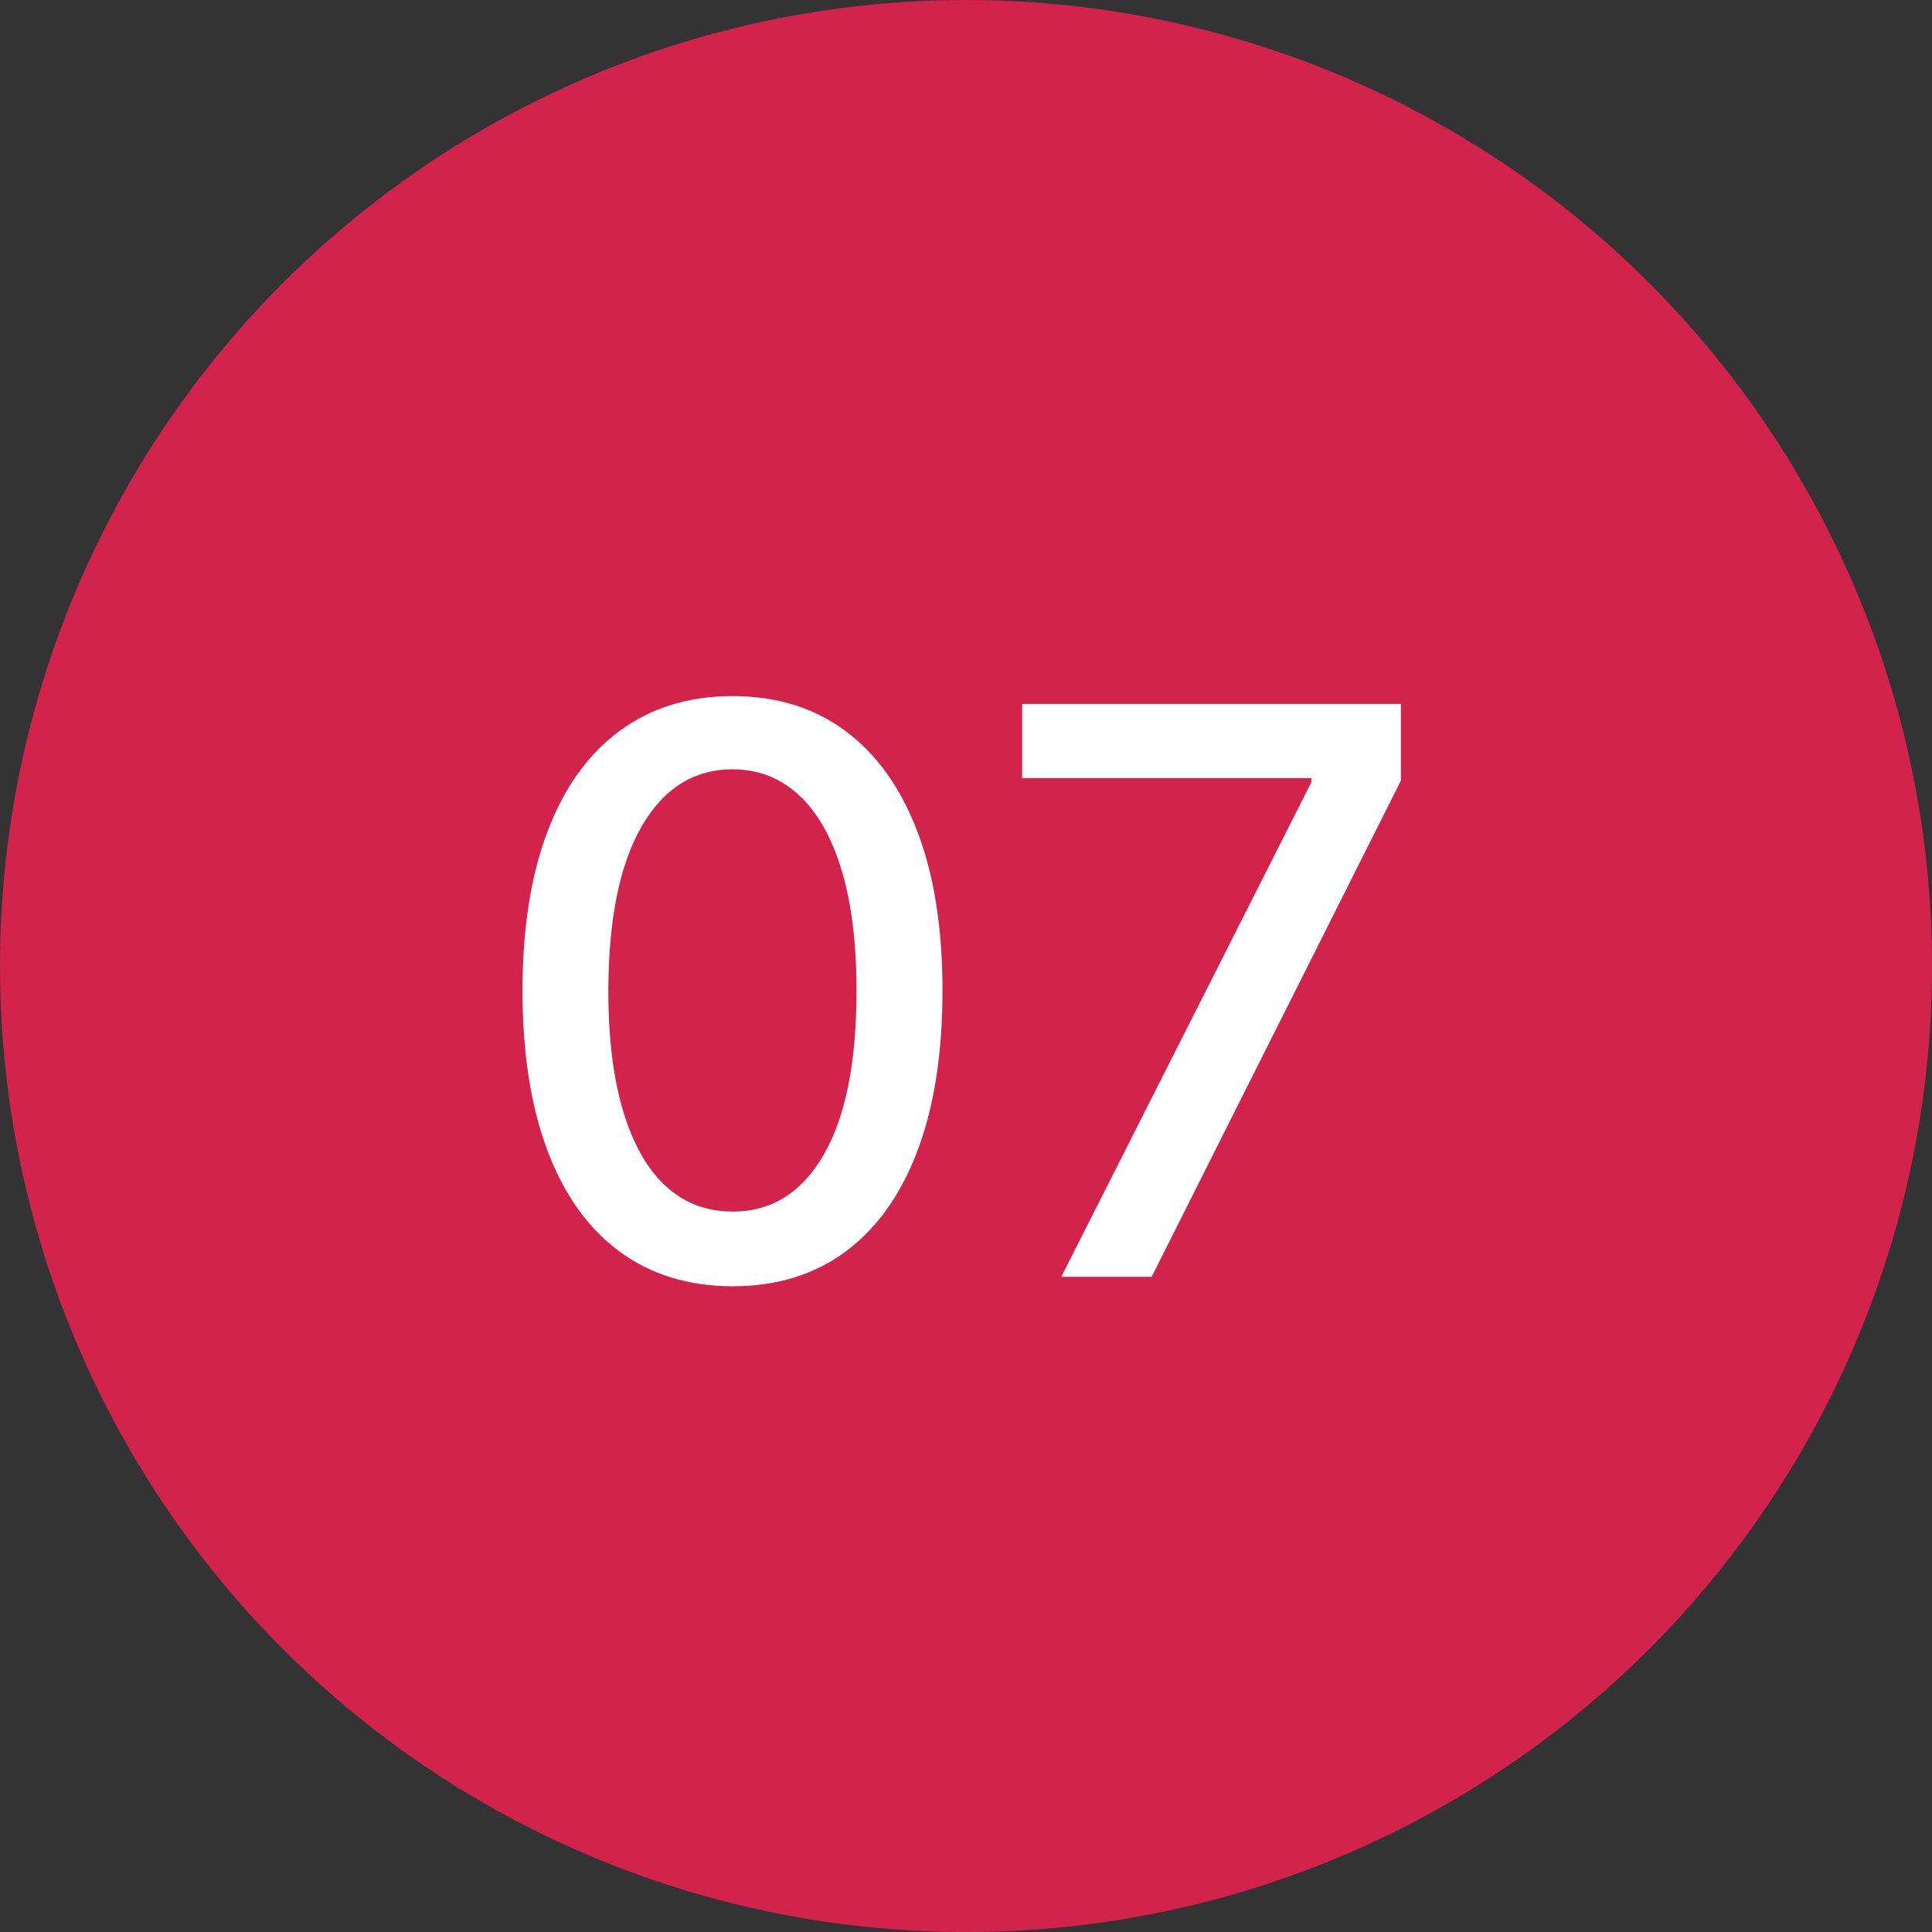
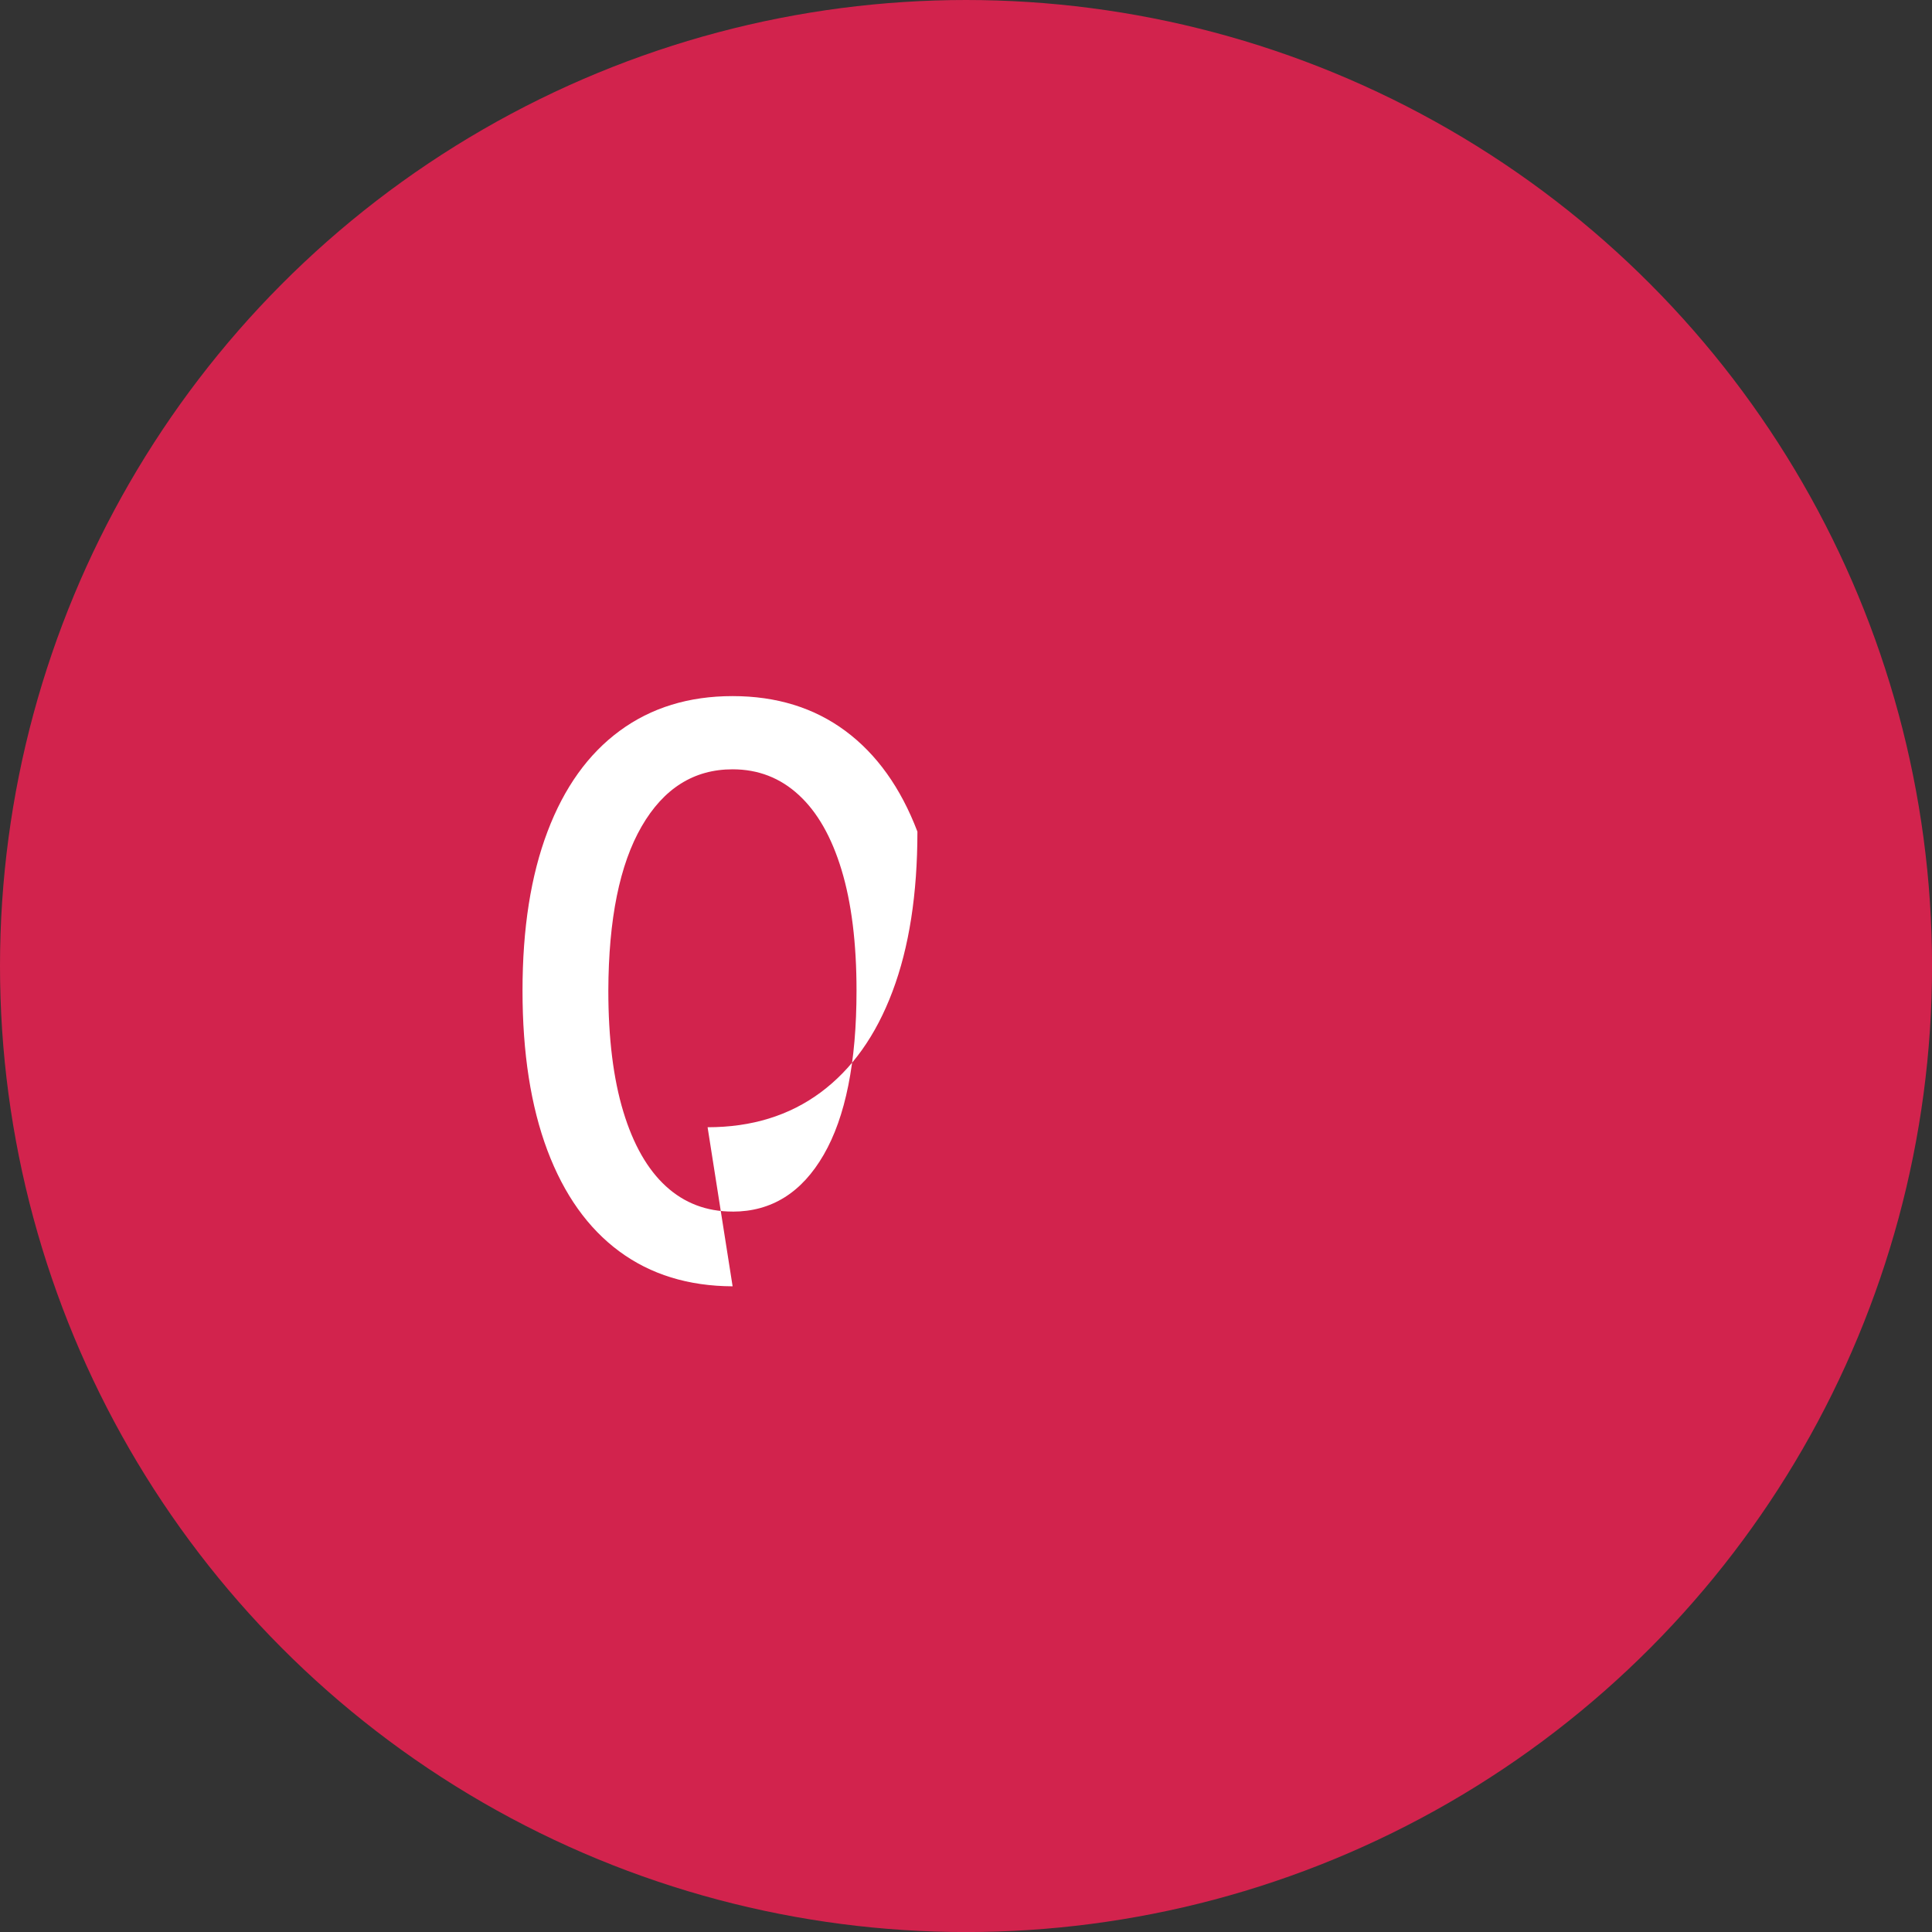
<svg xmlns="http://www.w3.org/2000/svg" id="b" viewBox="0 0 41.693 41.693">
  <rect x="0" y="0" width="41.693" height="41.693" fill="#333333" stroke="none" />
  <defs>
    <style>.d{fill:#d2234d;}.d,.e{stroke-width:0px;}.e{fill:#fff;}</style>
  </defs>
  <g id="c">
    <circle class="d" cx="20.847" cy="20.847" r="20.847" />
-     <path class="e" d="M15.81,27.759c-.954-.004-1.769-.255-2.445-.754-.676-.499-1.193-1.226-1.552-2.179-.358-.954-.537-2.103-.537-3.447s.18-2.485.54-3.435c.36-.95.879-1.674,1.558-2.173s1.49-.749,2.436-.749,1.757.25,2.433.751c.676.501,1.194,1.226,1.555,2.173s.541,2.092.541,3.432c0,1.348-.179,2.499-.538,3.45-.358.952-.875,1.678-1.551,2.179s-1.489.751-2.439.751ZM15.81,26.147c.837,0,1.492-.408,1.965-1.226.473-.817.709-1.998.709-3.543,0-1.026-.108-1.895-.323-2.605-.215-.71-.523-1.25-.924-1.618-.4-.369-.876-.553-1.428-.553-.833,0-1.487.411-1.962,1.232-.475.821-.714,2.002-.719,3.543,0,1.03.108,1.901.323,2.611.215.71.522,1.248.92,1.612s.877.546,1.437.546Z" />
-     <path class="e" d="M22.903,27.554l5.397-10.673v-.09h-6.242v-1.6h8.174v1.654l-5.379,10.709h-1.95Z" />
+     <path class="e" d="M15.81,27.759c-.954-.004-1.769-.255-2.445-.754-.676-.499-1.193-1.226-1.552-2.179-.358-.954-.537-2.103-.537-3.447s.18-2.485.54-3.435c.36-.95.879-1.674,1.558-2.173s1.49-.749,2.436-.749,1.757.25,2.433.751c.676.501,1.194,1.226,1.555,2.173c0,1.348-.179,2.499-.538,3.45-.358.952-.875,1.678-1.551,2.179s-1.489.751-2.439.751ZM15.81,26.147c.837,0,1.492-.408,1.965-1.226.473-.817.709-1.998.709-3.543,0-1.026-.108-1.895-.323-2.605-.215-.71-.523-1.25-.924-1.618-.4-.369-.876-.553-1.428-.553-.833,0-1.487.411-1.962,1.232-.475.821-.714,2.002-.719,3.543,0,1.03.108,1.901.323,2.611.215.71.522,1.248.92,1.612s.877.546,1.437.546Z" />
  </g>
</svg>